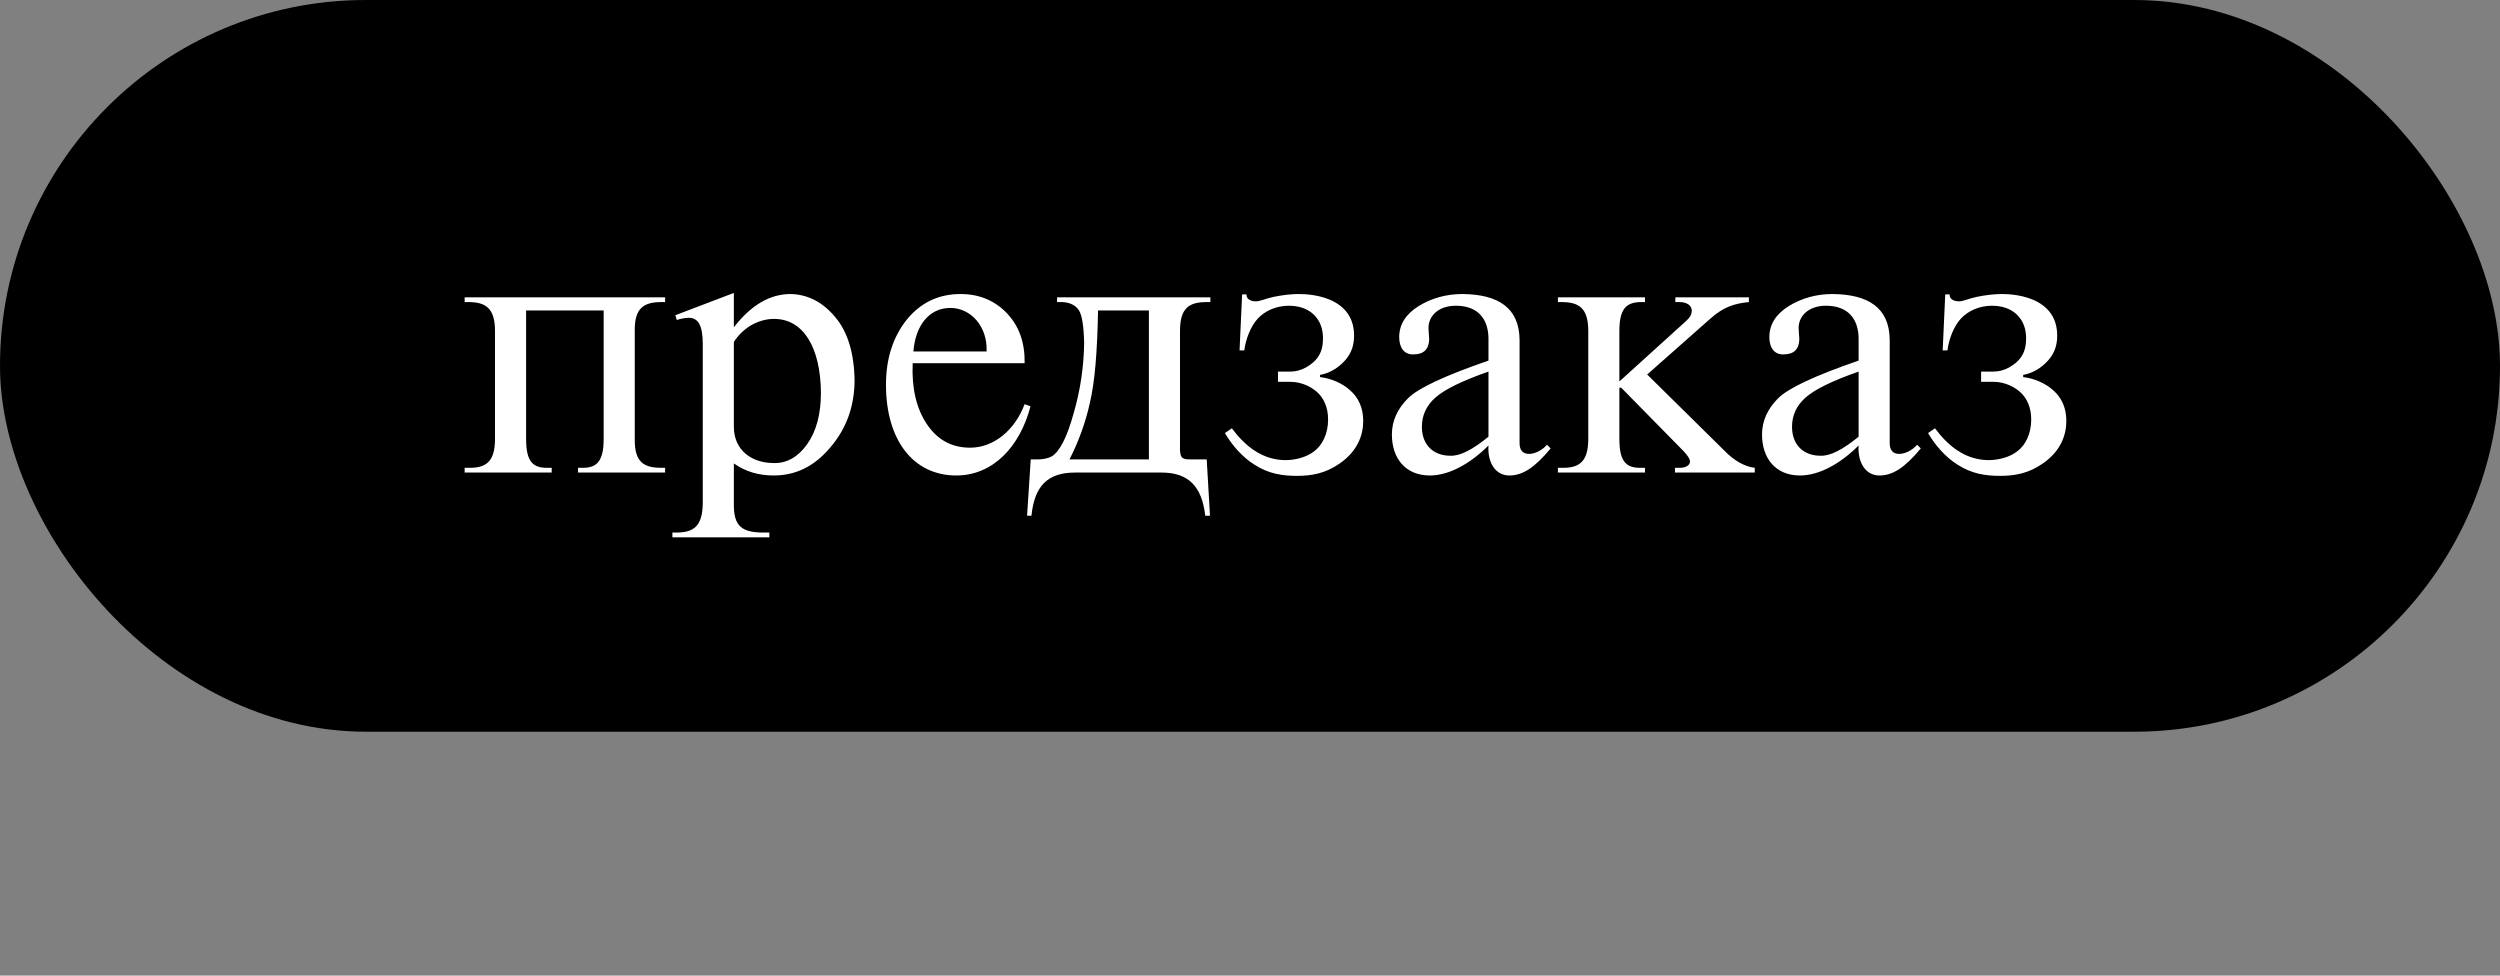
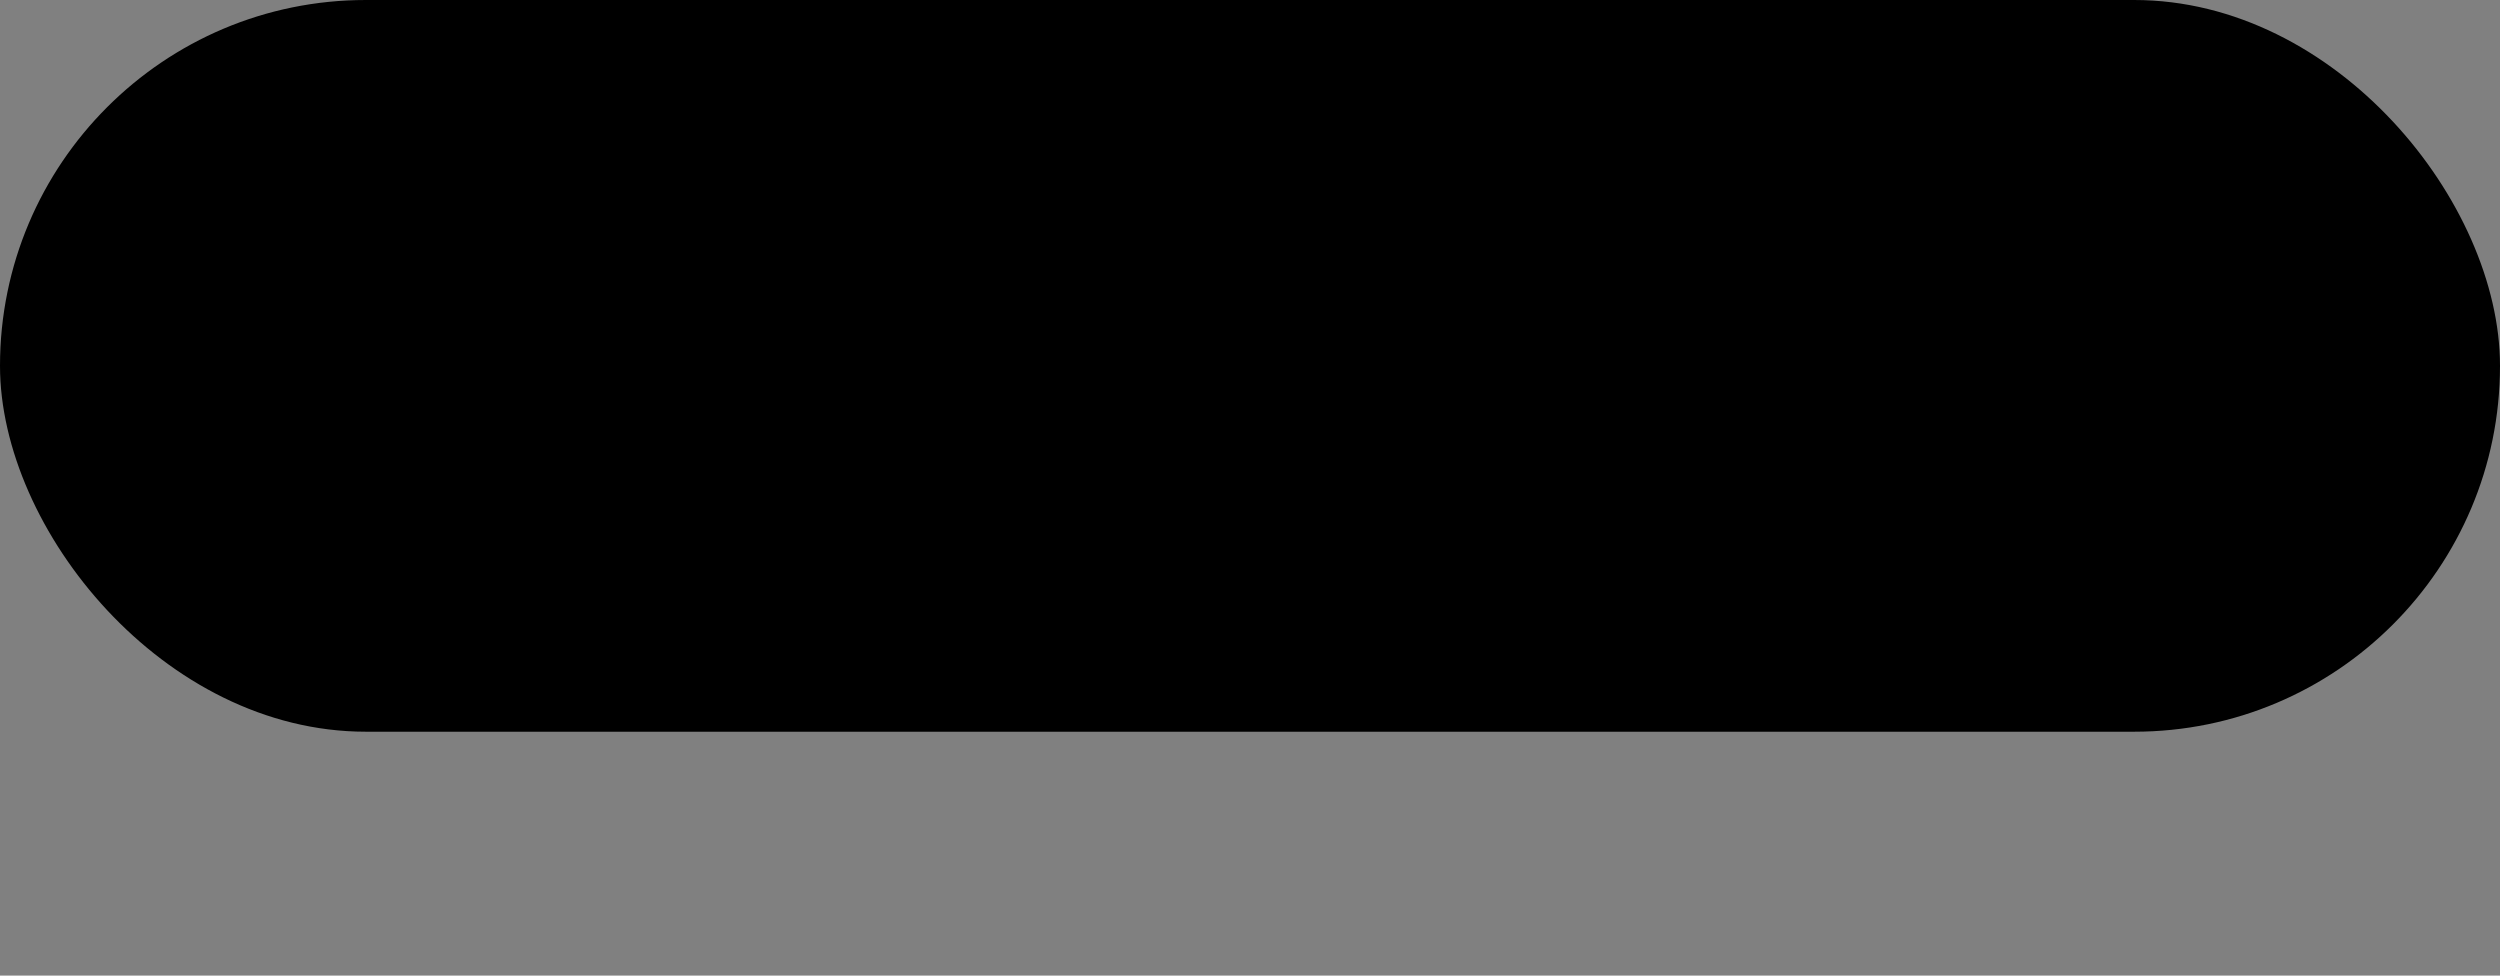
<svg xmlns="http://www.w3.org/2000/svg" width="164" height="64" viewBox="0 0 164 64" fill="none">
  <rect x="0" y="0" width="164" height="64" fill="#808080" stroke="none" />
  <rect width="164" height="48" rx="24" fill="black" />
-   <path d="M30.48 19.504H43.632V19.816H43.392C42.24 19.816 41.616 20.2 41.64 21.712V28.792C41.616 30.328 42.24 30.688 43.392 30.688H43.632V31H37.92V30.688H38.16C39.12 30.712 39.6 30.304 39.6 28.792V20.368H34.512V28.792C34.512 30.304 34.968 30.712 35.952 30.688H36.192V31H30.48V30.688H30.72C31.848 30.712 32.472 30.328 32.472 28.792V21.712C32.472 20.2 31.848 19.816 30.72 19.816H30.48V19.504ZM48.141 19.216V21.472C49.269 20.008 50.517 19.288 51.861 19.288C52.989 19.312 53.973 19.816 54.789 20.8C55.605 21.76 56.037 23.152 56.061 25C56.037 26.704 55.509 28.144 54.453 29.368C53.421 30.592 52.197 31.192 50.757 31.192C49.749 31.192 48.885 30.928 48.141 30.4V33.04C48.117 34.552 48.693 34.912 50.013 34.936H50.469V35.248H44.109V34.936H44.349C45.477 34.936 46.077 34.552 46.101 33.04V22.552C46.101 21.328 45.789 20.848 45.189 20.848C44.925 20.848 44.613 20.92 44.397 20.992L44.301 20.68L48.141 19.216ZM48.141 22.432V28C48.141 29.536 49.317 30.376 50.757 30.376C51.597 30.4 52.341 29.992 52.941 29.152C53.541 28.312 53.853 27.184 53.853 25.768C53.829 22.792 52.701 20.92 50.781 20.92C49.749 20.92 48.741 21.496 48.141 22.432ZM67.216 23.824H59.872C59.8 25.456 60.112 26.8 60.808 27.832C61.504 28.864 62.44 29.368 63.64 29.368C65.176 29.368 66.568 28.24 67.216 26.512L67.6 26.656C66.904 29.32 65.128 31.192 62.728 31.192C59.944 31.192 58.12 28.912 58.12 25.24C58.12 23.536 58.576 22.12 59.464 20.992C60.376 19.864 61.552 19.288 63.016 19.288C64.24 19.288 65.272 19.72 66.064 20.56C66.856 21.4 67.24 22.48 67.216 23.824ZM59.92 23.056H64.72C64.792 21.424 63.688 20.2 62.344 20.2C60.904 20.2 60.04 21.424 59.92 23.056ZM69.344 19.504H79.4V19.816H79.16C78.008 19.816 77.408 20.2 77.408 21.712V29.224C77.384 30.016 77.504 30.136 78.056 30.136H79.16L79.376 33.832H79.064C78.848 31.912 77.96 31 76.208 31H70.52C68.696 31 67.856 31.912 67.664 33.832H67.376L67.616 30.136H68.12C68.408 30.136 68.768 30.064 68.984 29.944C69.512 29.632 69.992 28.696 70.424 27.136C70.88 25.576 71.096 24.04 71.12 22.504C71.096 21.376 70.976 20.68 70.784 20.368C70.568 20.032 70.208 19.84 69.68 19.816H69.344V19.504ZM75.368 30.136V20.368H72.032C71.984 23.08 71.816 25.072 71.504 26.392C71.216 27.712 70.76 28.96 70.16 30.136H75.368ZM81.315 22.984L81.483 19.312H81.771C81.747 19.624 82.059 19.768 82.371 19.768C82.683 19.768 82.971 19.6 83.523 19.48C84.099 19.36 84.699 19.288 85.203 19.288C85.635 19.288 86.691 19.336 87.555 19.816C88.371 20.272 88.827 20.992 88.827 22.024C88.827 22.792 88.563 23.344 88.059 23.824C87.603 24.256 87.123 24.496 86.595 24.592V24.736C86.979 24.784 87.315 24.88 87.651 25.024C87.987 25.168 88.299 25.36 88.563 25.6C89.115 26.08 89.427 26.752 89.427 27.616C89.427 28.528 89.067 29.584 87.891 30.4C86.931 31.072 86.019 31.216 85.083 31.216C84.147 31.216 83.235 31.096 82.275 30.472C81.507 29.992 80.811 29.2 80.355 28.408L80.811 28.096C81.195 28.624 81.699 29.152 82.227 29.512C82.995 30.04 83.739 30.184 84.339 30.184C84.915 30.184 85.707 30.016 86.235 29.584C86.763 29.176 87.123 28.432 87.123 27.52C87.123 26.68 86.811 26.152 86.523 25.84C86.139 25.432 85.443 25.048 84.651 25.048H83.835V24.376H84.651C85.011 24.376 85.347 24.28 85.659 24.112C85.827 24.016 85.971 23.92 86.115 23.8C86.619 23.368 86.787 22.864 86.787 22.192C86.787 21.808 86.715 21.256 86.331 20.8C86.043 20.44 85.491 20.056 84.555 20.056C83.715 20.056 82.971 20.392 82.491 20.92C82.059 21.4 81.723 22.216 81.627 22.984H81.315ZM101.484 29.176L101.724 29.416C100.668 30.688 99.876 31.192 99.012 31.192C98.076 31.192 97.572 30.304 97.644 29.224C96.42 30.448 95.028 31.192 93.804 31.192C92.172 31.192 91.308 30.04 91.308 28.504C91.308 27.616 91.668 26.824 92.364 26.128C93.036 25.456 94.788 24.64 97.644 23.656V22.168C97.62 20.92 96.948 20.056 95.508 20.056C94.356 20.056 93.708 20.728 93.708 21.52C93.708 21.712 93.756 22.096 93.756 22.264C93.732 22.912 93.396 23.248 92.724 23.248C92.124 23.272 91.788 22.816 91.788 22.12C91.788 21.28 92.22 20.608 93.06 20.08C93.924 19.552 94.884 19.288 95.94 19.288C98.268 19.312 99.66 20.176 99.684 22.288V29.08C99.684 29.536 99.9 29.776 100.308 29.776C100.692 29.776 101.172 29.536 101.484 29.176ZM97.644 28.648V24.376C95.94 24.976 94.788 25.528 94.164 26.08C93.564 26.608 93.276 27.256 93.276 28C93.276 29.176 94.02 29.896 95.148 29.896C95.796 29.92 96.612 29.488 97.644 28.648ZM106.231 25.024L110.575 21.088C110.887 20.8 110.959 20.656 110.983 20.392C110.983 20.032 110.647 19.816 110.191 19.816H109.903V19.504H114.727V19.816C113.743 19.912 113.047 20.152 112.207 20.896L108.055 24.568L113.167 29.608C113.743 30.208 114.463 30.616 115.111 30.688V31H109.879V30.688H110.119C110.527 30.712 110.863 30.544 110.863 30.28C110.863 30.112 110.719 29.896 110.455 29.608L106.351 25.432H106.231V28.792C106.231 30.304 106.687 30.712 107.671 30.688H107.911V31H102.199V30.688H102.439C103.567 30.712 104.191 30.328 104.191 28.792V21.712C104.191 20.2 103.567 19.816 102.439 19.816H102.199V19.504H107.911V19.816H107.671C106.687 19.816 106.231 20.248 106.231 21.712V25.024ZM125.765 29.176L126.005 29.416C124.949 30.688 124.157 31.192 123.293 31.192C122.357 31.192 121.853 30.304 121.925 29.224C120.701 30.448 119.309 31.192 118.085 31.192C116.453 31.192 115.589 30.04 115.589 28.504C115.589 27.616 115.949 26.824 116.645 26.128C117.317 25.456 119.069 24.64 121.925 23.656V22.168C121.901 20.92 121.229 20.056 119.789 20.056C118.637 20.056 117.989 20.728 117.989 21.52C117.989 21.712 118.037 22.096 118.037 22.264C118.013 22.912 117.677 23.248 117.005 23.248C116.405 23.272 116.069 22.816 116.069 22.12C116.069 21.28 116.501 20.608 117.341 20.08C118.205 19.552 119.165 19.288 120.221 19.288C122.549 19.312 123.941 20.176 123.965 22.288V29.08C123.965 29.536 124.181 29.776 124.589 29.776C124.973 29.776 125.453 29.536 125.765 29.176ZM121.925 28.648V24.376C120.221 24.976 119.069 25.528 118.445 26.08C117.845 26.608 117.557 27.256 117.557 28C117.557 29.176 118.301 29.896 119.429 29.896C120.077 29.92 120.893 29.488 121.925 28.648ZM127.44 22.984L127.608 19.312H127.896C127.872 19.624 128.184 19.768 128.496 19.768C128.808 19.768 129.096 19.6 129.648 19.48C130.224 19.36 130.824 19.288 131.328 19.288C131.76 19.288 132.816 19.336 133.68 19.816C134.496 20.272 134.952 20.992 134.952 22.024C134.952 22.792 134.688 23.344 134.184 23.824C133.728 24.256 133.248 24.496 132.72 24.592V24.736C133.104 24.784 133.44 24.88 133.776 25.024C134.112 25.168 134.424 25.36 134.688 25.6C135.24 26.08 135.552 26.752 135.552 27.616C135.552 28.528 135.192 29.584 134.016 30.4C133.056 31.072 132.144 31.216 131.208 31.216C130.272 31.216 129.36 31.096 128.4 30.472C127.632 29.992 126.936 29.2 126.48 28.408L126.936 28.096C127.32 28.624 127.824 29.152 128.352 29.512C129.12 30.04 129.864 30.184 130.464 30.184C131.04 30.184 131.832 30.016 132.36 29.584C132.888 29.176 133.248 28.432 133.248 27.52C133.248 26.68 132.936 26.152 132.648 25.84C132.264 25.432 131.568 25.048 130.776 25.048H129.96V24.376H130.776C131.136 24.376 131.472 24.28 131.784 24.112C131.952 24.016 132.096 23.92 132.24 23.8C132.744 23.368 132.912 22.864 132.912 22.192C132.912 21.808 132.84 21.256 132.456 20.8C132.168 20.44 131.616 20.056 130.68 20.056C129.84 20.056 129.096 20.392 128.616 20.92C128.184 21.4 127.848 22.216 127.752 22.984H127.44Z" fill="white" />
</svg>